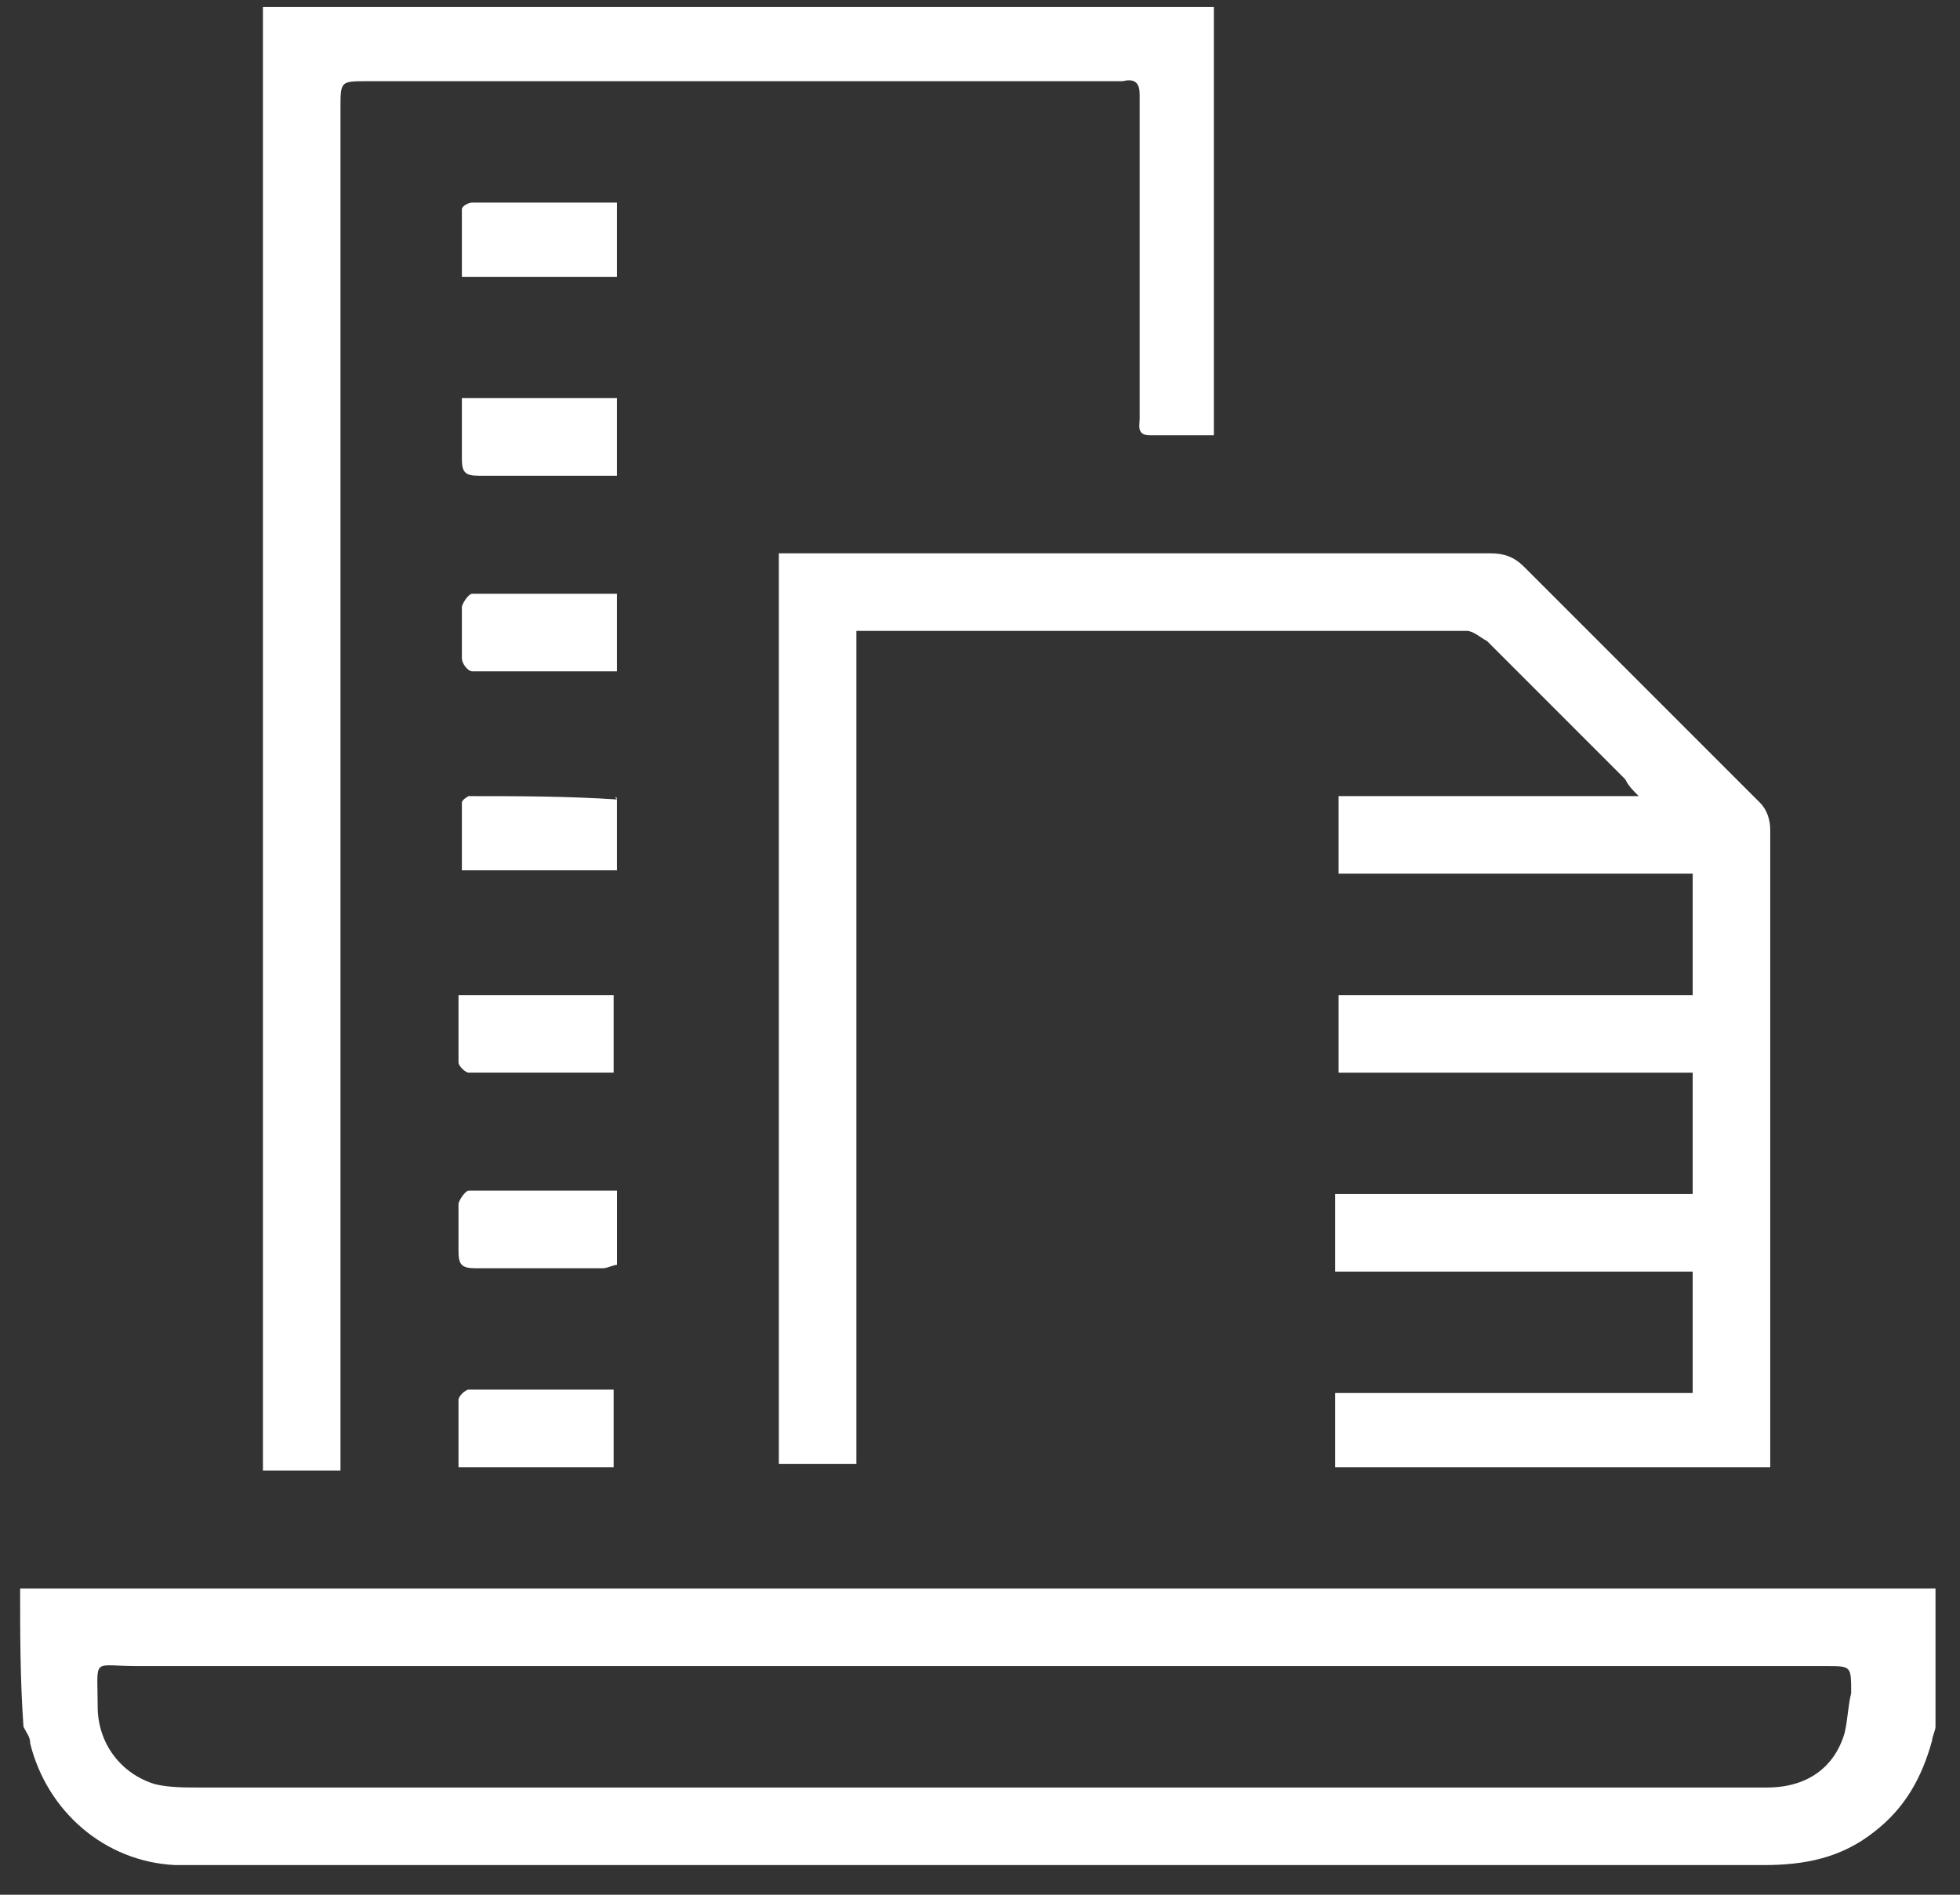
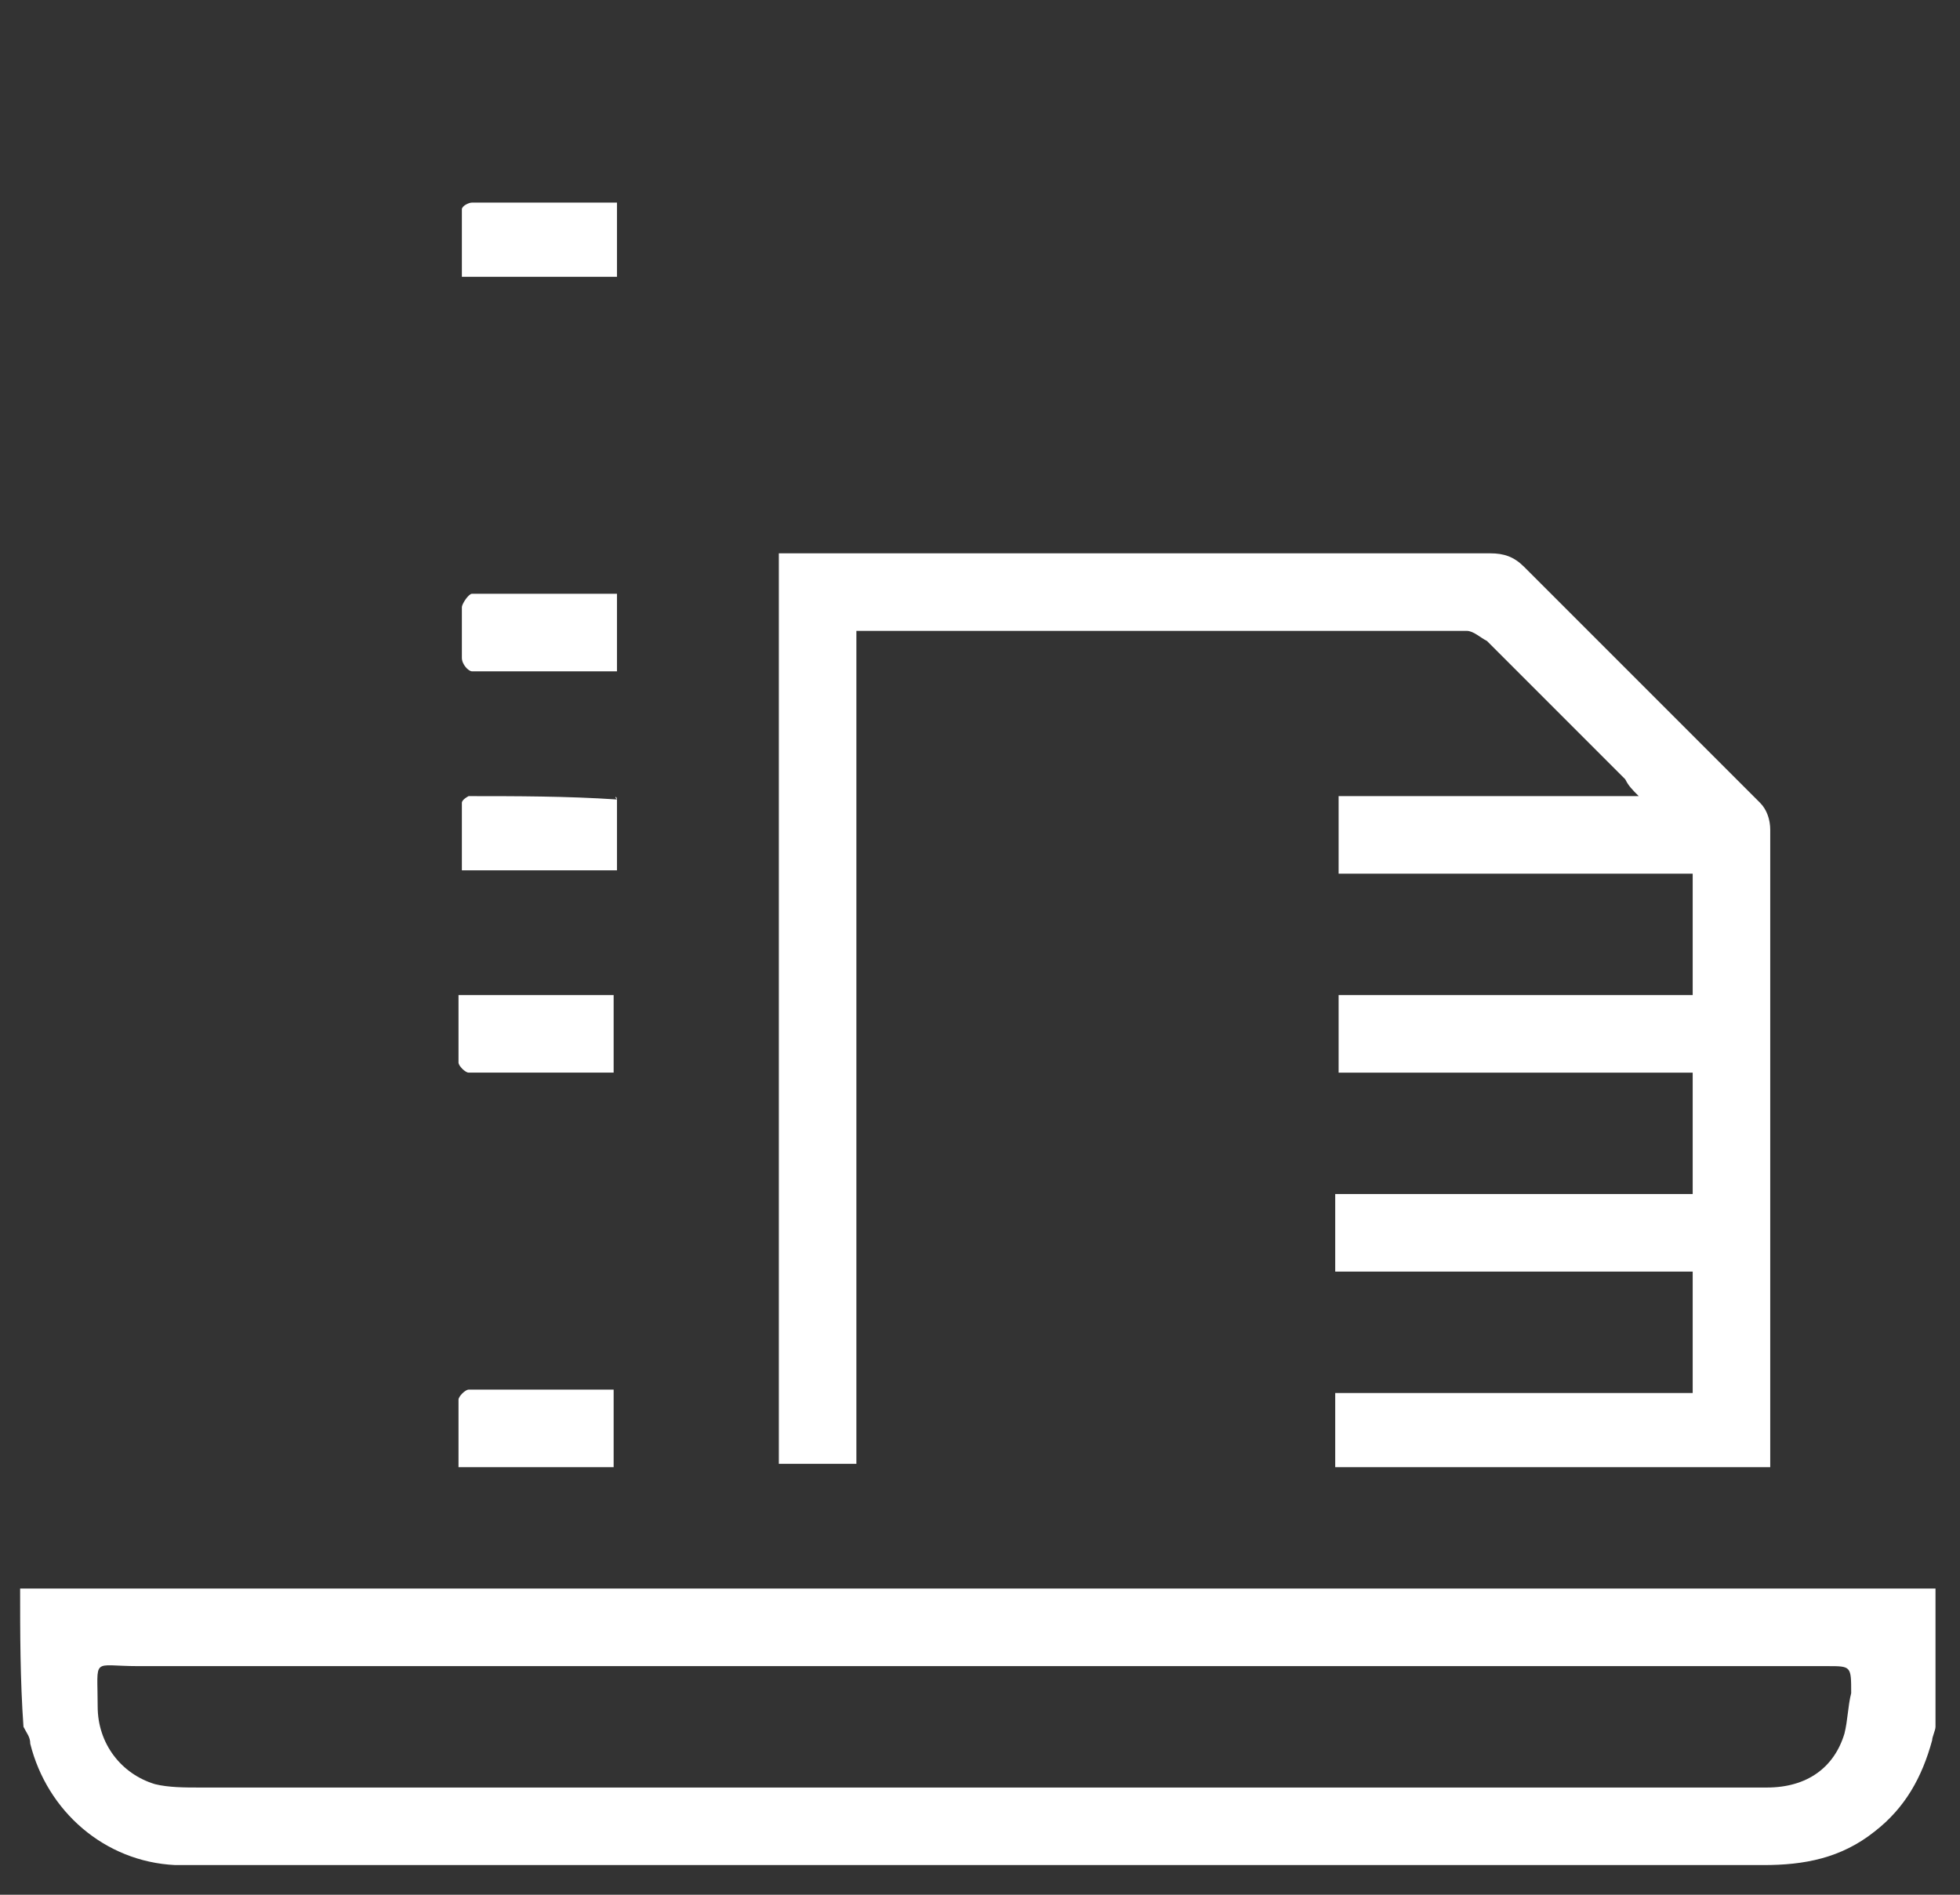
<svg xmlns="http://www.w3.org/2000/svg" width="60" height="58" viewBox="0 0 60 58" fill="none">
  <rect x="0" y="0" width="60" height="58" fill="#333333" stroke="none" />
  <path d="M0.616 48.627C0.823 48.627 1.029 48.627 1.339 48.627C20.436 48.627 39.43 48.627 58.527 48.627C58.734 48.627 58.94 48.627 59.25 48.627C59.25 50.073 59.25 51.415 59.25 52.86C59.25 52.963 59.147 53.169 59.147 53.273C58.837 54.408 58.321 55.337 57.392 56.06C56.359 56.886 55.224 57.092 53.985 57.092C38.088 57.092 22.088 57.092 6.191 57.092C5.881 57.092 5.674 57.092 5.365 57.092C3.197 56.989 1.442 55.441 0.926 53.376C0.926 53.169 0.823 53.066 0.719 52.86C0.616 51.415 0.616 49.969 0.616 48.627ZM29.83 51.002C21.262 51.002 12.694 51.002 4.229 51.002C2.784 51.002 2.99 50.692 2.99 52.24C2.99 53.376 3.713 54.305 4.745 54.615C5.158 54.718 5.674 54.718 6.087 54.718C21.055 54.718 36.127 54.718 51.095 54.718C52.127 54.718 53.056 54.718 54.088 54.718C55.327 54.718 56.153 54.099 56.463 53.066C56.566 52.653 56.566 52.24 56.669 51.828C56.669 51.002 56.669 51.002 55.946 51.002C47.275 51.002 38.604 51.002 29.83 51.002Z" fill="white" />
  <path d="M54.191 44.912C49.752 44.912 45.313 44.912 40.874 44.912C40.874 44.19 40.874 43.467 40.874 42.641C44.487 42.641 48.1 42.641 51.817 42.641C51.817 41.403 51.817 40.164 51.817 38.925C48.204 38.925 44.591 38.925 40.874 38.925C40.874 38.099 40.874 37.377 40.874 36.551C44.487 36.551 48.1 36.551 51.817 36.551C51.817 35.312 51.817 34.073 51.817 32.835C48.204 32.835 44.591 32.835 40.978 32.835C40.978 32.009 40.978 31.286 40.978 30.46C44.591 30.46 48.204 30.46 51.817 30.46C51.817 29.222 51.817 27.983 51.817 26.744C48.204 26.744 44.591 26.744 40.978 26.744C40.978 25.918 40.978 25.196 40.978 24.37C43.971 24.37 47.068 24.37 50.165 24.37C49.959 24.163 49.855 24.06 49.752 23.854C48.307 22.409 46.965 21.067 45.52 19.621C45.313 19.518 45.107 19.312 44.9 19.312C38.707 19.312 32.616 19.312 26.422 19.312C26.319 19.312 26.319 19.312 26.216 19.312C26.216 27.776 26.216 36.241 26.216 44.809C25.39 44.809 24.668 44.809 23.842 44.809C23.842 35.519 23.842 26.228 23.842 16.938C24.048 16.938 24.255 16.938 24.461 16.938C31.481 16.938 38.603 16.938 45.623 16.938C46.036 16.938 46.346 17.041 46.655 17.35C49.029 19.725 51.507 22.202 53.881 24.576C54.088 24.783 54.191 25.093 54.191 25.402C54.191 31.699 54.191 38.099 54.191 44.396C54.191 44.603 54.191 44.706 54.191 44.912Z" fill="white" />
-   <path d="M37.159 13.324C36.437 13.324 35.817 13.324 35.198 13.324C34.785 13.324 34.888 13.015 34.888 12.808C34.888 10.227 34.888 7.647 34.888 5.066C34.888 4.343 34.888 3.621 34.888 2.898C34.888 2.589 34.785 2.382 34.372 2.485C34.269 2.485 34.166 2.485 34.062 2.485C26.423 2.485 18.785 2.485 11.249 2.485C10.423 2.485 10.423 2.485 10.423 3.311C10.423 16.937 10.423 30.563 10.423 44.189C10.423 44.499 10.423 44.706 10.423 45.015C9.597 45.015 8.875 45.015 8.049 45.015C8.049 30.047 8.049 15.182 8.049 0.214C17.752 0.214 27.456 0.214 37.159 0.214C37.159 4.447 37.159 8.782 37.159 13.324Z" fill="white" />
  <path d="M18.887 8.473C17.339 8.473 15.79 8.473 14.139 8.473C14.139 7.75 14.139 7.027 14.139 6.408C14.139 6.305 14.345 6.202 14.448 6.202C15.894 6.202 17.442 6.202 18.887 6.202C18.887 6.924 18.887 7.647 18.887 8.473Z" fill="white" />
-   <path d="M18.887 12.188C18.887 12.911 18.887 13.737 18.887 14.563C18.474 14.563 18.165 14.563 17.855 14.563C16.823 14.563 15.687 14.563 14.655 14.563C14.242 14.563 14.139 14.46 14.139 14.047C14.139 13.427 14.139 12.808 14.139 12.188C15.687 12.188 17.235 12.188 18.887 12.188Z" fill="white" />
  <path d="M18.887 24.473C18.887 25.196 18.887 25.919 18.887 26.641C17.339 26.641 15.79 26.641 14.139 26.641C14.139 25.919 14.139 25.299 14.139 24.576C14.139 24.473 14.345 24.37 14.345 24.37C15.79 24.37 17.339 24.37 18.887 24.473C18.784 24.37 18.887 24.37 18.887 24.473Z" fill="white" />
  <path d="M14.036 30.46C15.688 30.46 17.236 30.46 18.785 30.46C18.785 31.286 18.785 32.008 18.785 32.834C17.236 32.834 15.791 32.834 14.346 32.834C14.243 32.834 14.036 32.628 14.036 32.525C14.036 31.802 14.036 31.079 14.036 30.46Z" fill="white" />
  <path d="M14.036 44.912C14.036 44.189 14.036 43.57 14.036 42.847C14.036 42.744 14.243 42.538 14.346 42.538C15.791 42.538 17.339 42.538 18.785 42.538C18.785 43.363 18.785 44.086 18.785 44.912C17.236 44.912 15.688 44.912 14.036 44.912Z" fill="white" />
  <path d="M18.887 20.55C17.339 20.55 15.894 20.55 14.448 20.55C14.345 20.55 14.139 20.343 14.139 20.137C14.139 19.621 14.139 19.105 14.139 18.589C14.139 18.485 14.345 18.176 14.448 18.176C15.894 18.176 17.339 18.176 18.887 18.176C18.887 19.002 18.887 19.724 18.887 20.55Z" fill="white" />
-   <path d="M18.888 36.447C18.888 37.273 18.888 37.996 18.888 38.718C18.785 38.718 18.578 38.822 18.475 38.822C17.133 38.822 15.894 38.822 14.552 38.822C14.139 38.822 14.036 38.718 14.036 38.305C14.036 37.789 14.036 37.376 14.036 36.86C14.036 36.757 14.243 36.447 14.346 36.447C15.894 36.447 17.339 36.447 18.888 36.447Z" fill="white" />
</svg>